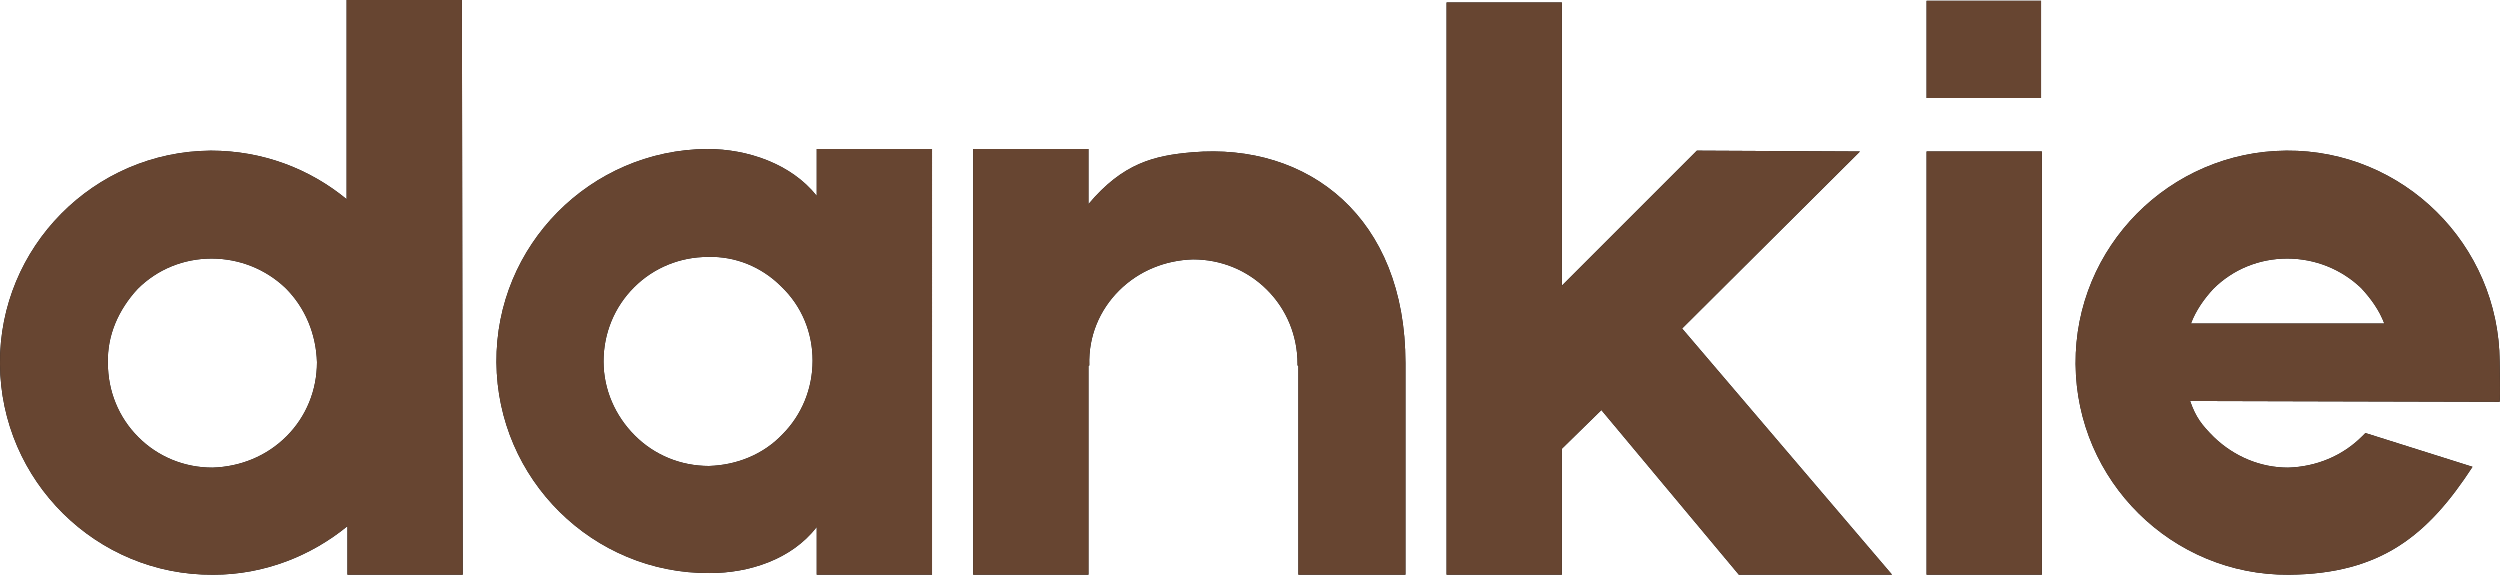
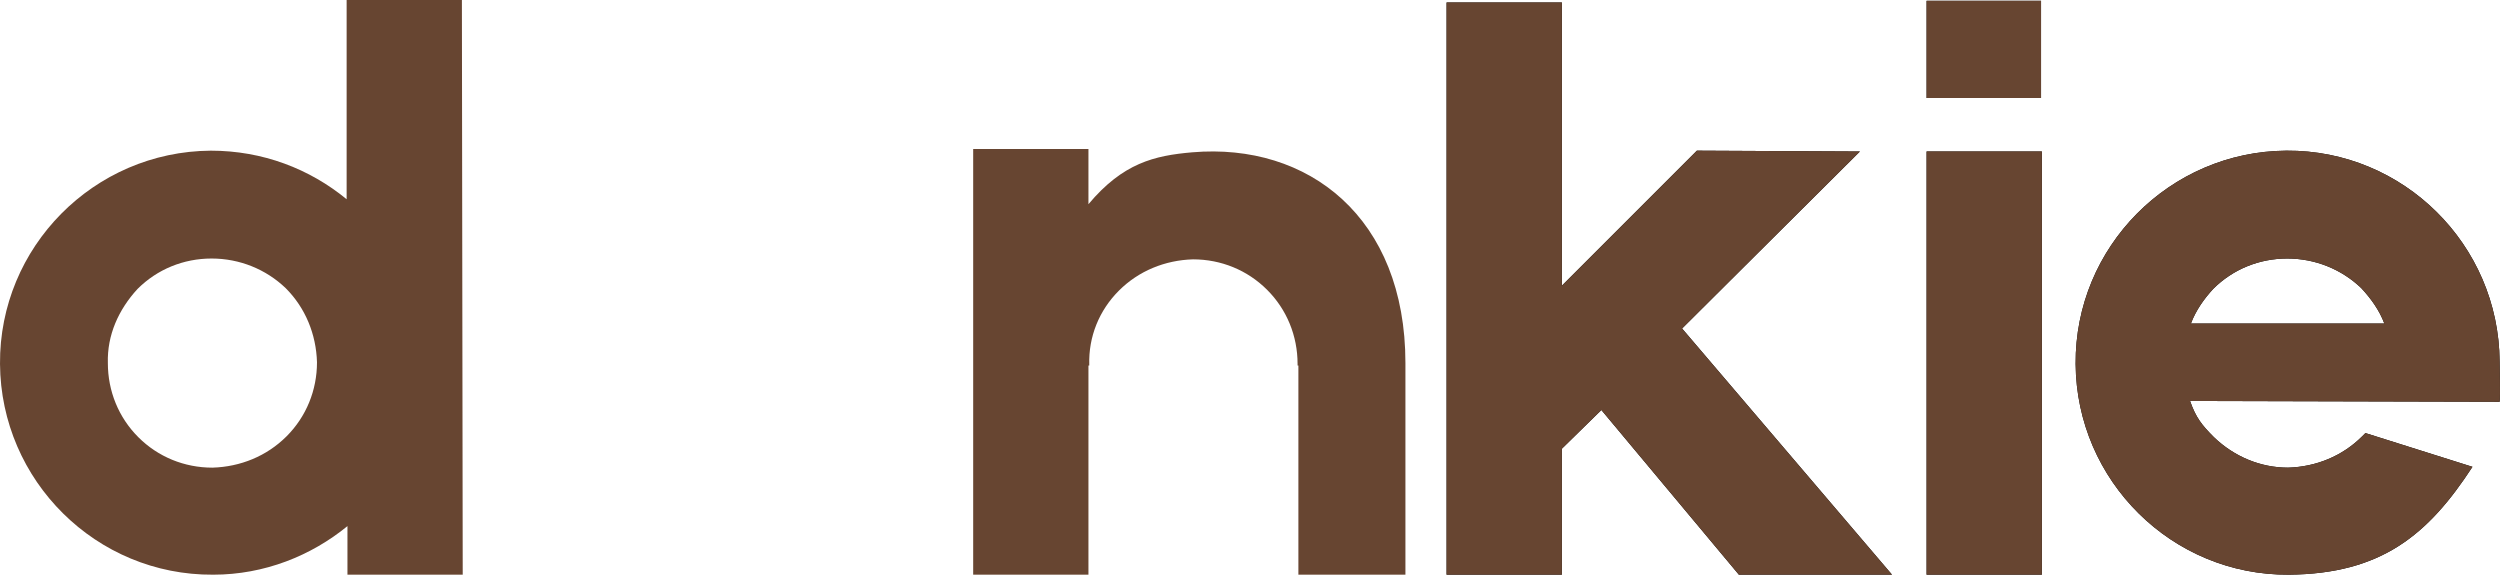
<svg xmlns="http://www.w3.org/2000/svg" id="svg556" version="1.0" preserveAspectRatio="xMidYMid" height="253.556" viewBox="0 0 827.258 190.167" zoomAndPan="magnify" width="1103.011">
  <defs id="defs184" />
  <g transform="translate(-0.839,-598.354)" style="font-weight:bold;font-size:272.443px;font-family:Etna;-inkscape-font-specification:'Etna Bold';text-align:center;text-anchor:middle;stroke:#674531;stroke-width:0" id="text839-5" aria-label="dankie">
    <g id="path603">
-       <path id="path618" d="m 153.954,788.519 -0.272,-190.165 h -38.142 v 65.931 C 103.279,654.204 87.75,648.211 70.586,648.211 31.899,648.483 0.568,680.087 0.841,718.773 1.113,757.46 32.717,788.791 71.404,788.519 c 16.891,0 32.421,-6.266 44.408,-16.074 v 16.074 z M 95.651,742.748 c -6.539,6.539 -15.257,10.08 -24.52,10.353 -9.263,0 -17.981,-3.542 -24.52,-10.08 -6.539,-6.539 -10.08,-15.257 -10.08,-24.52 -0.272,-9.263 3.542,-17.709 9.808,-24.52 6.539,-6.539 15.257,-10.08 24.52,-10.08 9.263,0 17.981,3.542 24.52,9.808 6.539,6.539 10.08,15.257 10.353,24.52 0,9.263 -3.542,17.981 -10.08,24.52 z" style="color:#000000;-inkscape-font-specification:'Etna Bold';fill:#000000;stroke:none;-inkscape-stroke:none" />
      <path id="path620" d="m 153.954,788.519 -0.272,-190.165 h -38.142 v 65.931 C 103.279,654.204 87.75,648.211 70.586,648.211 31.899,648.483 0.568,680.087 0.841,718.773 1.113,757.46 32.717,788.791 71.404,788.519 c 16.891,0 32.421,-6.266 44.408,-16.074 v 16.074 z M 95.651,742.748 c -6.539,6.539 -15.257,10.08 -24.52,10.353 -9.263,0 -17.981,-3.542 -24.52,-10.08 -6.539,-6.539 -10.08,-15.257 -10.08,-24.52 -0.272,-9.263 3.542,-17.709 9.808,-24.52 6.539,-6.539 15.257,-10.08 24.52,-10.08 9.263,0 17.981,3.542 24.52,9.808 6.539,6.539 10.08,15.257 10.353,24.52 0,9.263 -3.542,17.981 -10.08,24.52 z" style="color:#000000;-inkscape-font-specification:'Etna Bold';fill:#674531;stroke:none;-inkscape-stroke:none" />
    </g>
    <g id="path605">
-       <path id="path624" d="m 271.104,647.666 v 15.529 c -8.446,-10.625 -22.885,-15.529 -36.235,-15.529 -38.687,0.272 -70.018,31.876 -69.745,70.563 0.272,38.687 31.876,70.018 70.563,69.745 12.805,0 26.972,-4.359 35.418,-15.257 v 15.802 h 38.142 V 647.666 Z m -11.443,94.538 c -6.266,6.539 -14.984,10.08 -24.247,10.353 -9.263,0 -17.981,-3.542 -24.52,-10.08 -6.539,-6.539 -10.353,-15.257 -10.353,-24.52 0,-9.263 3.542,-17.981 10.08,-24.52 6.539,-6.539 15.257,-10.08 24.52,-10.08 8.991,-0.272 17.709,3.269 24.247,9.808 6.811,6.539 10.353,15.257 10.353,24.52 0,9.263 -3.542,17.981 -10.08,24.52 z" style="color:#000000;-inkscape-font-specification:'Etna Bold';fill:#000000;stroke:none;-inkscape-stroke:none" />
-       <path id="path626" d="m 271.104,647.666 v 15.529 c -8.446,-10.625 -22.885,-15.529 -36.235,-15.529 -38.687,0.272 -70.018,31.876 -69.745,70.563 0.272,38.687 31.876,70.018 70.563,69.745 12.805,0 26.972,-4.359 35.418,-15.257 v 15.802 h 38.142 V 647.666 Z m -11.443,94.538 c -6.266,6.539 -14.984,10.08 -24.247,10.353 -9.263,0 -17.981,-3.542 -24.52,-10.08 -6.539,-6.539 -10.353,-15.257 -10.353,-24.52 0,-9.263 3.542,-17.981 10.08,-24.52 6.539,-6.539 15.257,-10.08 24.52,-10.08 8.991,-0.272 17.709,3.269 24.247,9.808 6.811,6.539 10.353,15.257 10.353,24.52 0,9.263 -3.542,17.981 -10.08,24.52 z" style="color:#000000;-inkscape-font-specification:'Etna Bold';fill:#674531;stroke:none;-inkscape-stroke:none" />
-     </g>
+       </g>
    <g id="path607">
-       <path id="path630" d="m 395.338,648.756 c -12.532,1.09 -22.885,3.542 -34.328,17.164 v -18.254 h -38.142 v 140.853 h 38.142 v -69.201 h 0.272 c 0,0 0,-0.272 0,-0.272 -0.272,-9.263 3.269,-17.981 9.808,-24.52 6.539,-6.539 15.257,-10.08 24.52,-10.353 9.263,0 17.981,3.542 24.52,10.08 6.539,6.539 10.08,15.257 10.08,24.52 0,0 0,0.272 0,0.545 h 0.272 v 60.482 8.718 h 35.418 v -66.749 c 0,-1.09 0,-2.18 0,-3.269 0,-48.222 -32.148,-73.015 -70.563,-69.745 z" style="color:#000000;-inkscape-font-specification:'Etna Bold';fill:#000000;stroke:none;-inkscape-stroke:none" />
-       <path id="path632" d="m 395.338,648.756 c -12.532,1.09 -22.885,3.542 -34.328,17.164 v -18.254 h -38.142 v 140.853 h 38.142 v -69.201 h 0.272 v -0.272 c -0.272,-9.263 3.269,-17.981 9.808,-24.52 6.539,-6.539 15.257,-10.08 24.52,-10.353 9.263,0 17.981,3.542 24.52,10.08 6.539,6.539 10.08,15.257 10.08,24.52 v 0.545 h 0.272 v 60.482 8.718 h 35.418 v -66.749 -3.269 c 0,-48.222 -32.148,-73.015 -70.563,-69.745 z" style="color:#000000;-inkscape-font-specification:'Etna Bold';fill:#674531;stroke:none;-inkscape-stroke:none" />
+       <path id="path632" d="m 395.338,648.756 c -12.532,1.09 -22.885,3.542 -34.328,17.164 v -18.254 h -38.142 v 140.853 h 38.142 v -69.201 h 0.272 v -0.272 c -0.272,-9.263 3.269,-17.981 9.808,-24.52 6.539,-6.539 15.257,-10.08 24.52,-10.353 9.263,0 17.981,3.542 24.52,10.08 6.539,6.539 10.08,15.257 10.08,24.52 v 0.545 h 0.272 v 60.482 8.718 h 35.418 v -66.749 -3.269 c 0,-48.222 -32.148,-73.015 -70.563,-69.745 " style="color:#000000;-inkscape-font-specification:'Etna Bold';fill:#674531;stroke:none;-inkscape-stroke:none" />
    </g>
    <g id="path609">
      <path id="path636" d="m 576.24,788.519 h 50.674 l -69.473,-81.46 58.848,-58.575 -53.944,-0.272 -44.681,44.681 V 599.171 H 479.522 v 189.348 h 38.142 v -41.684 l 13.077,-12.805 z" style="color:#000000;-inkscape-font-specification:'Etna Bold';fill:#000000;stroke:none;-inkscape-stroke:none" />
      <path id="path638" d="m 576.24,788.519 h 50.674 l -69.473,-81.46 58.848,-58.575 -53.944,-0.272 -44.681,44.681 V 599.171 H 479.522 v 189.348 h 38.142 v -41.684 l 13.077,-12.805 z" style="color:#000000;-inkscape-font-specification:'Etna Bold';fill:#674531;stroke:none;-inkscape-stroke:none" />
    </g>
    <g id="path611">
      <path id="path642" d="M 676.226,598.626 H 638.356 v 32.148 h 37.87 z m 0.272,49.857 H 638.356 v 140.036 h 38.142 z" style="color:#000000;-inkscape-font-specification:'Etna Bold';fill:#000000;stroke:none;-inkscape-stroke:none" />
      <path id="path644" d="M 676.226,598.626 H 638.356 v 32.148 h 37.87 z m 0.272,49.857 H 638.356 v 140.036 h 38.142 z" style="color:#000000;-inkscape-font-specification:'Etna Bold';fill:#674531;stroke:none;-inkscape-stroke:none" />
    </g>
    <g id="path613">
      <path id="path648" d="m 827.976,717.956 c -0.272,-38.687 -31.876,-70.018 -70.563,-69.745 -38.687,0.272 -70.018,31.876 -69.745,70.563 0.272,38.687 31.876,70.018 70.563,69.745 30.514,-0.272 46.043,-13.077 60.755,-35.69 L 783.568,741.659 c -0.272,0.272 -0.817,0.817 -1.09,1.09 -6.539,6.539 -15.257,10.08 -24.52,10.353 -8.991,0 -17.709,-3.542 -24.52,-10.08 -4.087,-4.087 -5.994,-6.539 -7.901,-11.987 l 102.439,0.272 c 0.272,-1.907 0,-11.443 0,-13.35 z m -70.29,-34.055 c 9.263,0 17.981,3.542 24.52,9.808 3.269,3.542 5.994,7.356 7.628,11.715 h -64.024 c 1.635,-4.359 4.359,-8.173 7.356,-11.443 6.539,-6.539 15.257,-10.08 24.52,-10.08 z" style="color:#000000;-inkscape-font-specification:'Etna Bold';fill:#000000;stroke:none;-inkscape-stroke:none" />
      <path id="path650" d="m 827.976,717.956 c -0.272,-38.687 -31.876,-70.018 -70.563,-69.745 -38.687,0.272 -70.018,31.876 -69.745,70.563 0.272,38.687 31.876,70.018 70.563,69.745 30.514,-0.272 46.043,-13.077 60.755,-35.69 L 783.568,741.659 c -0.272,0.272 -0.817,0.817 -1.09,1.09 -6.539,6.539 -15.257,10.08 -24.52,10.353 -8.991,0 -17.709,-3.542 -24.52,-10.08 -4.087,-4.087 -5.994,-6.539 -7.901,-11.987 l 102.439,0.272 c 0.272,-1.907 0,-11.443 0,-13.35 z m -70.29,-34.055 c 9.263,0 17.981,3.542 24.52,9.808 3.269,3.542 5.994,7.356 7.628,11.715 h -64.024 c 1.635,-4.359 4.359,-8.173 7.356,-11.443 6.539,-6.539 15.257,-10.08 24.52,-10.08 z" style="color:#000000;-inkscape-font-specification:'Etna Bold';fill:#674531;stroke:none;-inkscape-stroke:none" />
    </g>
  </g>
</svg>